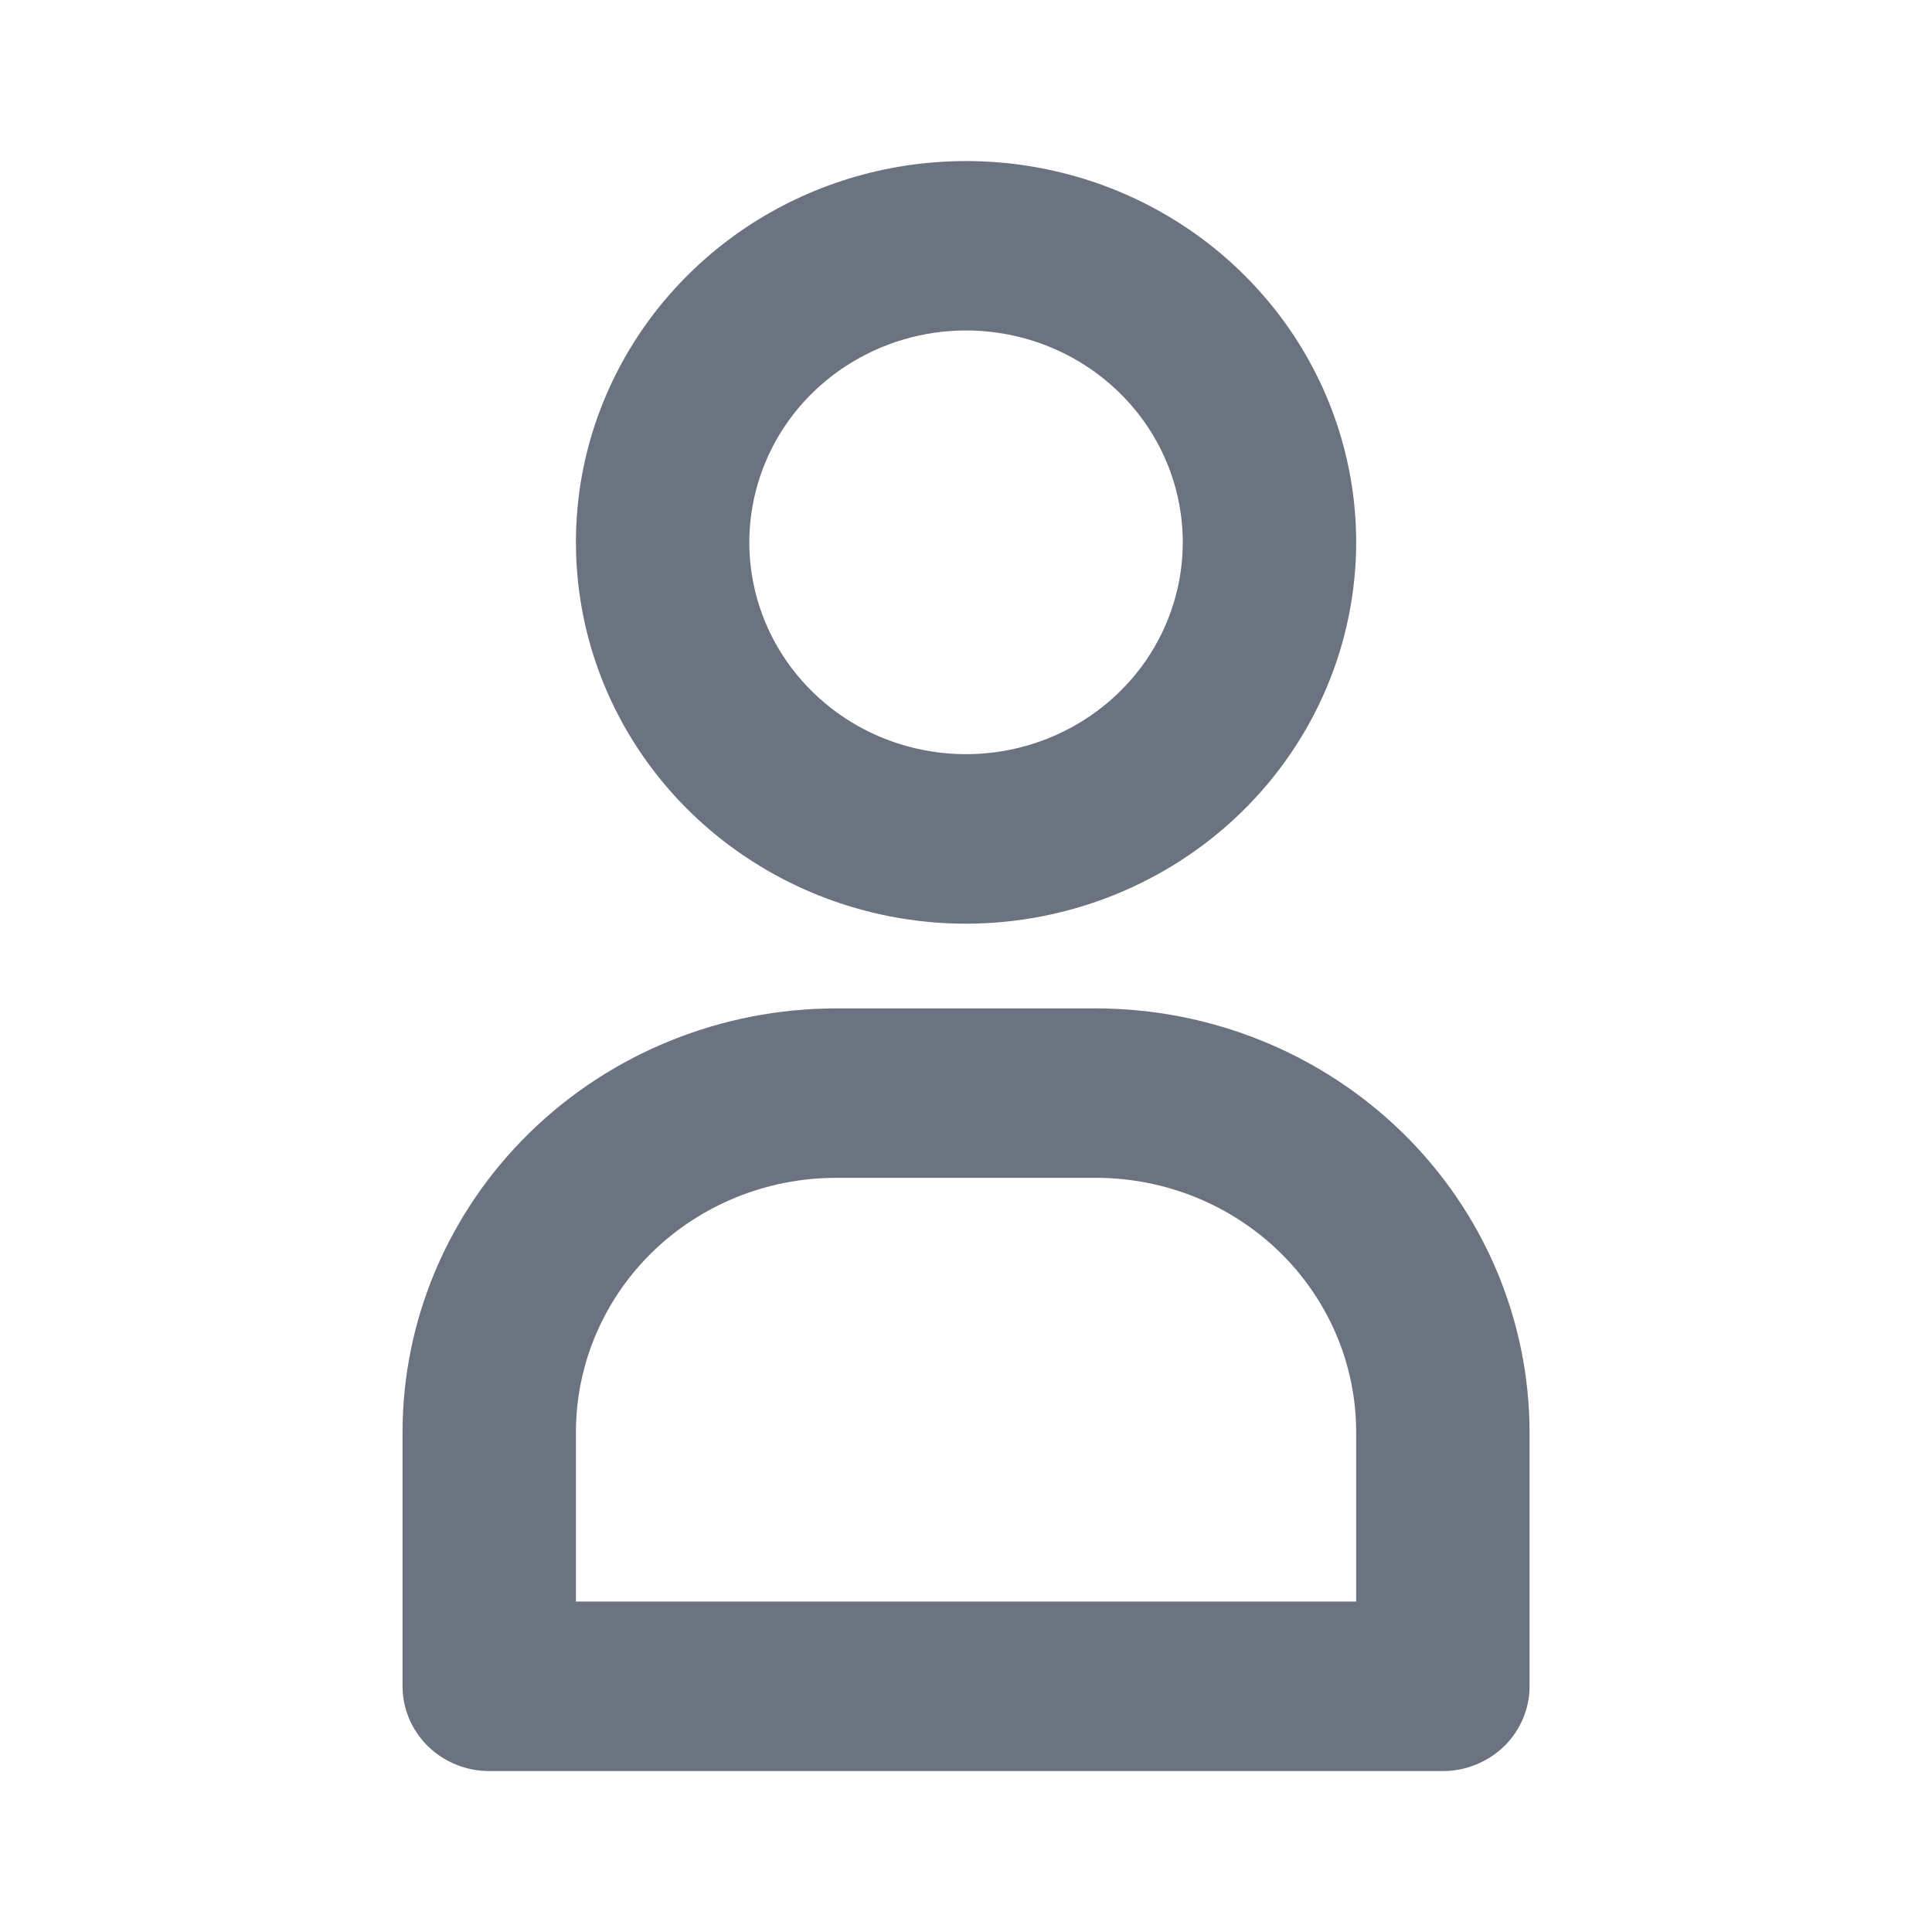
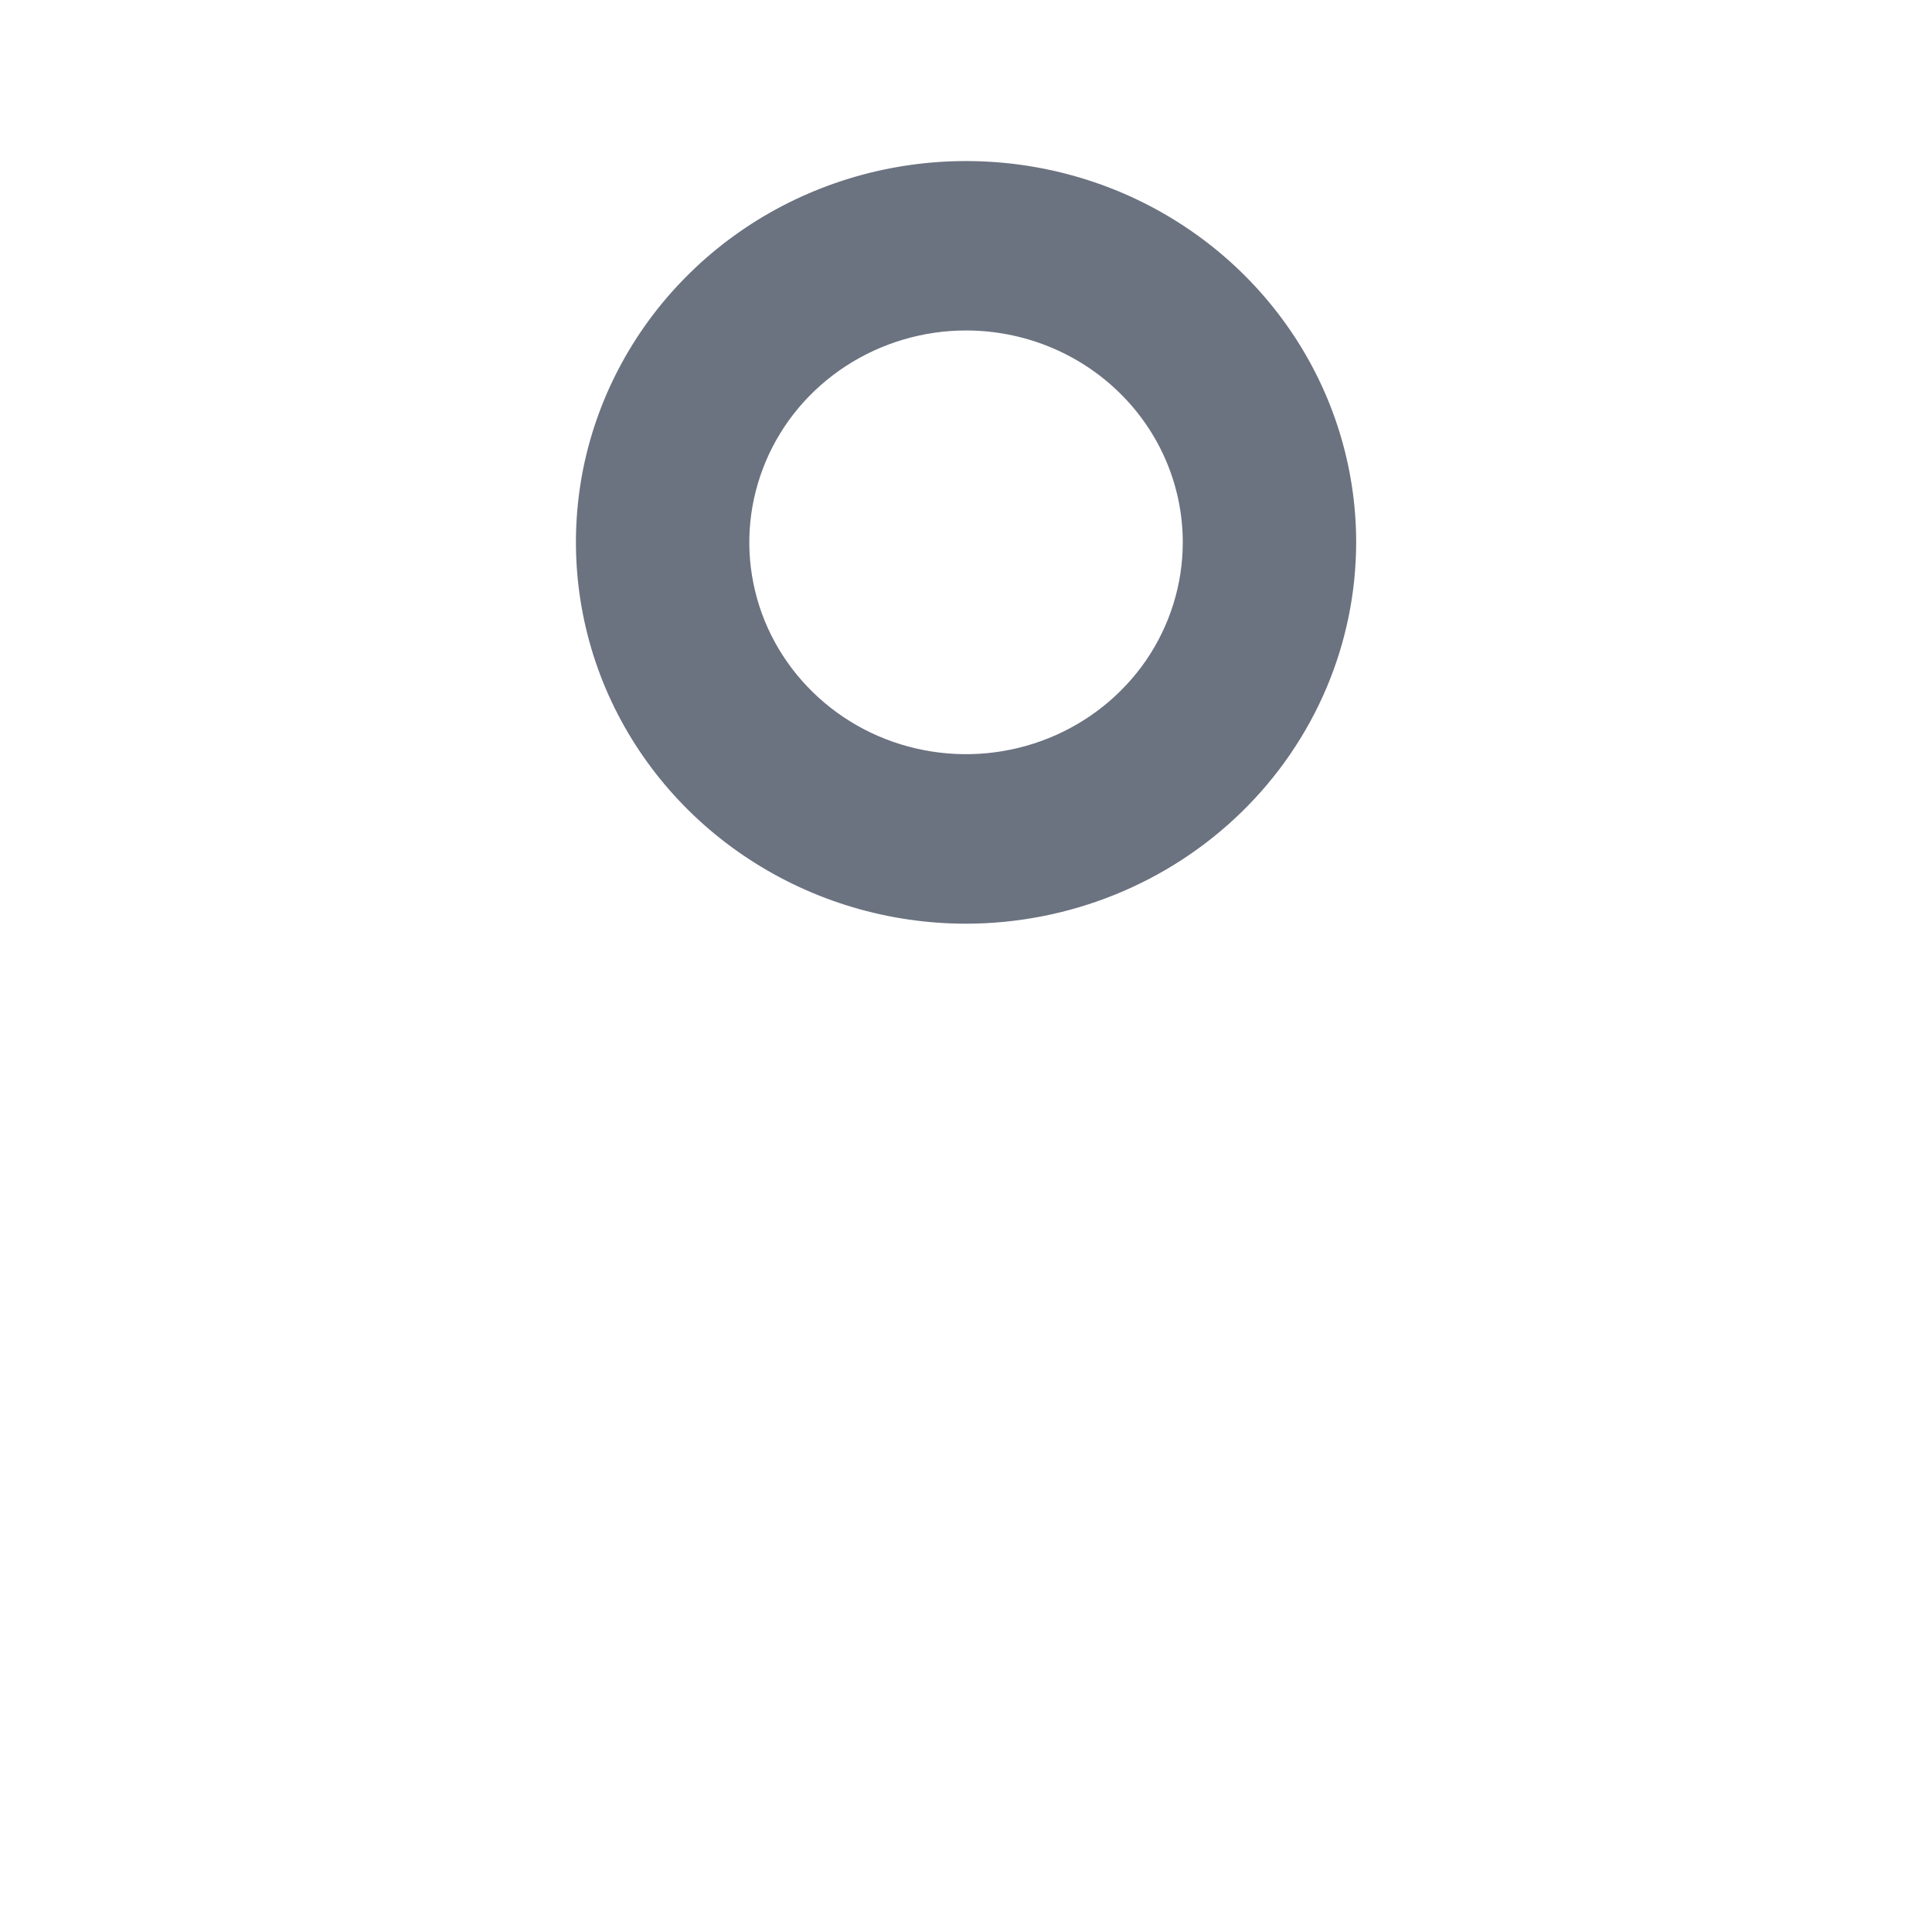
<svg xmlns="http://www.w3.org/2000/svg" width="20" height="20" viewBox="0 0 20 20" fill="none">
  <path d="M10 9.562C9.202 9.562 8.421 9.33 7.757 8.896C7.093 8.463 6.575 7.846 6.269 7.125C5.964 6.404 5.884 5.61 6.039 4.844C6.195 4.079 6.58 3.375 7.145 2.823C7.709 2.271 8.429 1.895 9.212 1.743C9.996 1.591 10.808 1.669 11.546 1.967C12.284 2.266 12.914 2.772 13.358 3.421C13.802 4.07 14.039 4.834 14.039 5.614C14.038 6.661 13.612 7.664 12.855 8.404C12.098 9.144 11.071 9.561 10 9.562ZM10 3.421C9.557 3.421 9.123 3.55 8.754 3.791C8.385 4.032 8.097 4.374 7.928 4.775C7.758 5.176 7.713 5.617 7.8 6.042C7.886 6.468 8.1 6.858 8.414 7.165C8.728 7.472 9.127 7.681 9.563 7.765C9.998 7.85 10.449 7.806 10.859 7.64C11.269 7.474 11.619 7.193 11.866 6.833C12.112 6.472 12.244 6.048 12.244 5.614C12.244 5.033 12.008 4.475 11.587 4.064C11.166 3.652 10.595 3.421 10 3.421Z" fill="#6B7280" />
-   <path d="M14.936 18.334H5.064C4.826 18.334 4.598 18.241 4.43 18.077C4.262 17.912 4.167 17.689 4.167 17.456V14.825C4.168 13.662 4.642 12.547 5.483 11.725C6.324 10.903 7.465 10.44 8.654 10.439H11.347C12.536 10.44 13.677 10.903 14.518 11.725C15.359 12.547 15.832 13.662 15.834 14.825V17.456C15.834 17.689 15.739 17.912 15.571 18.077C15.402 18.241 15.174 18.334 14.936 18.334ZM5.962 16.579H14.039V14.825C14.039 14.127 13.755 13.458 13.25 12.964C12.745 12.471 12.06 12.193 11.347 12.193H8.654C7.94 12.193 7.255 12.471 6.75 12.964C6.246 13.458 5.962 14.127 5.962 14.825V16.579Z" fill="#6B7280" />
</svg>